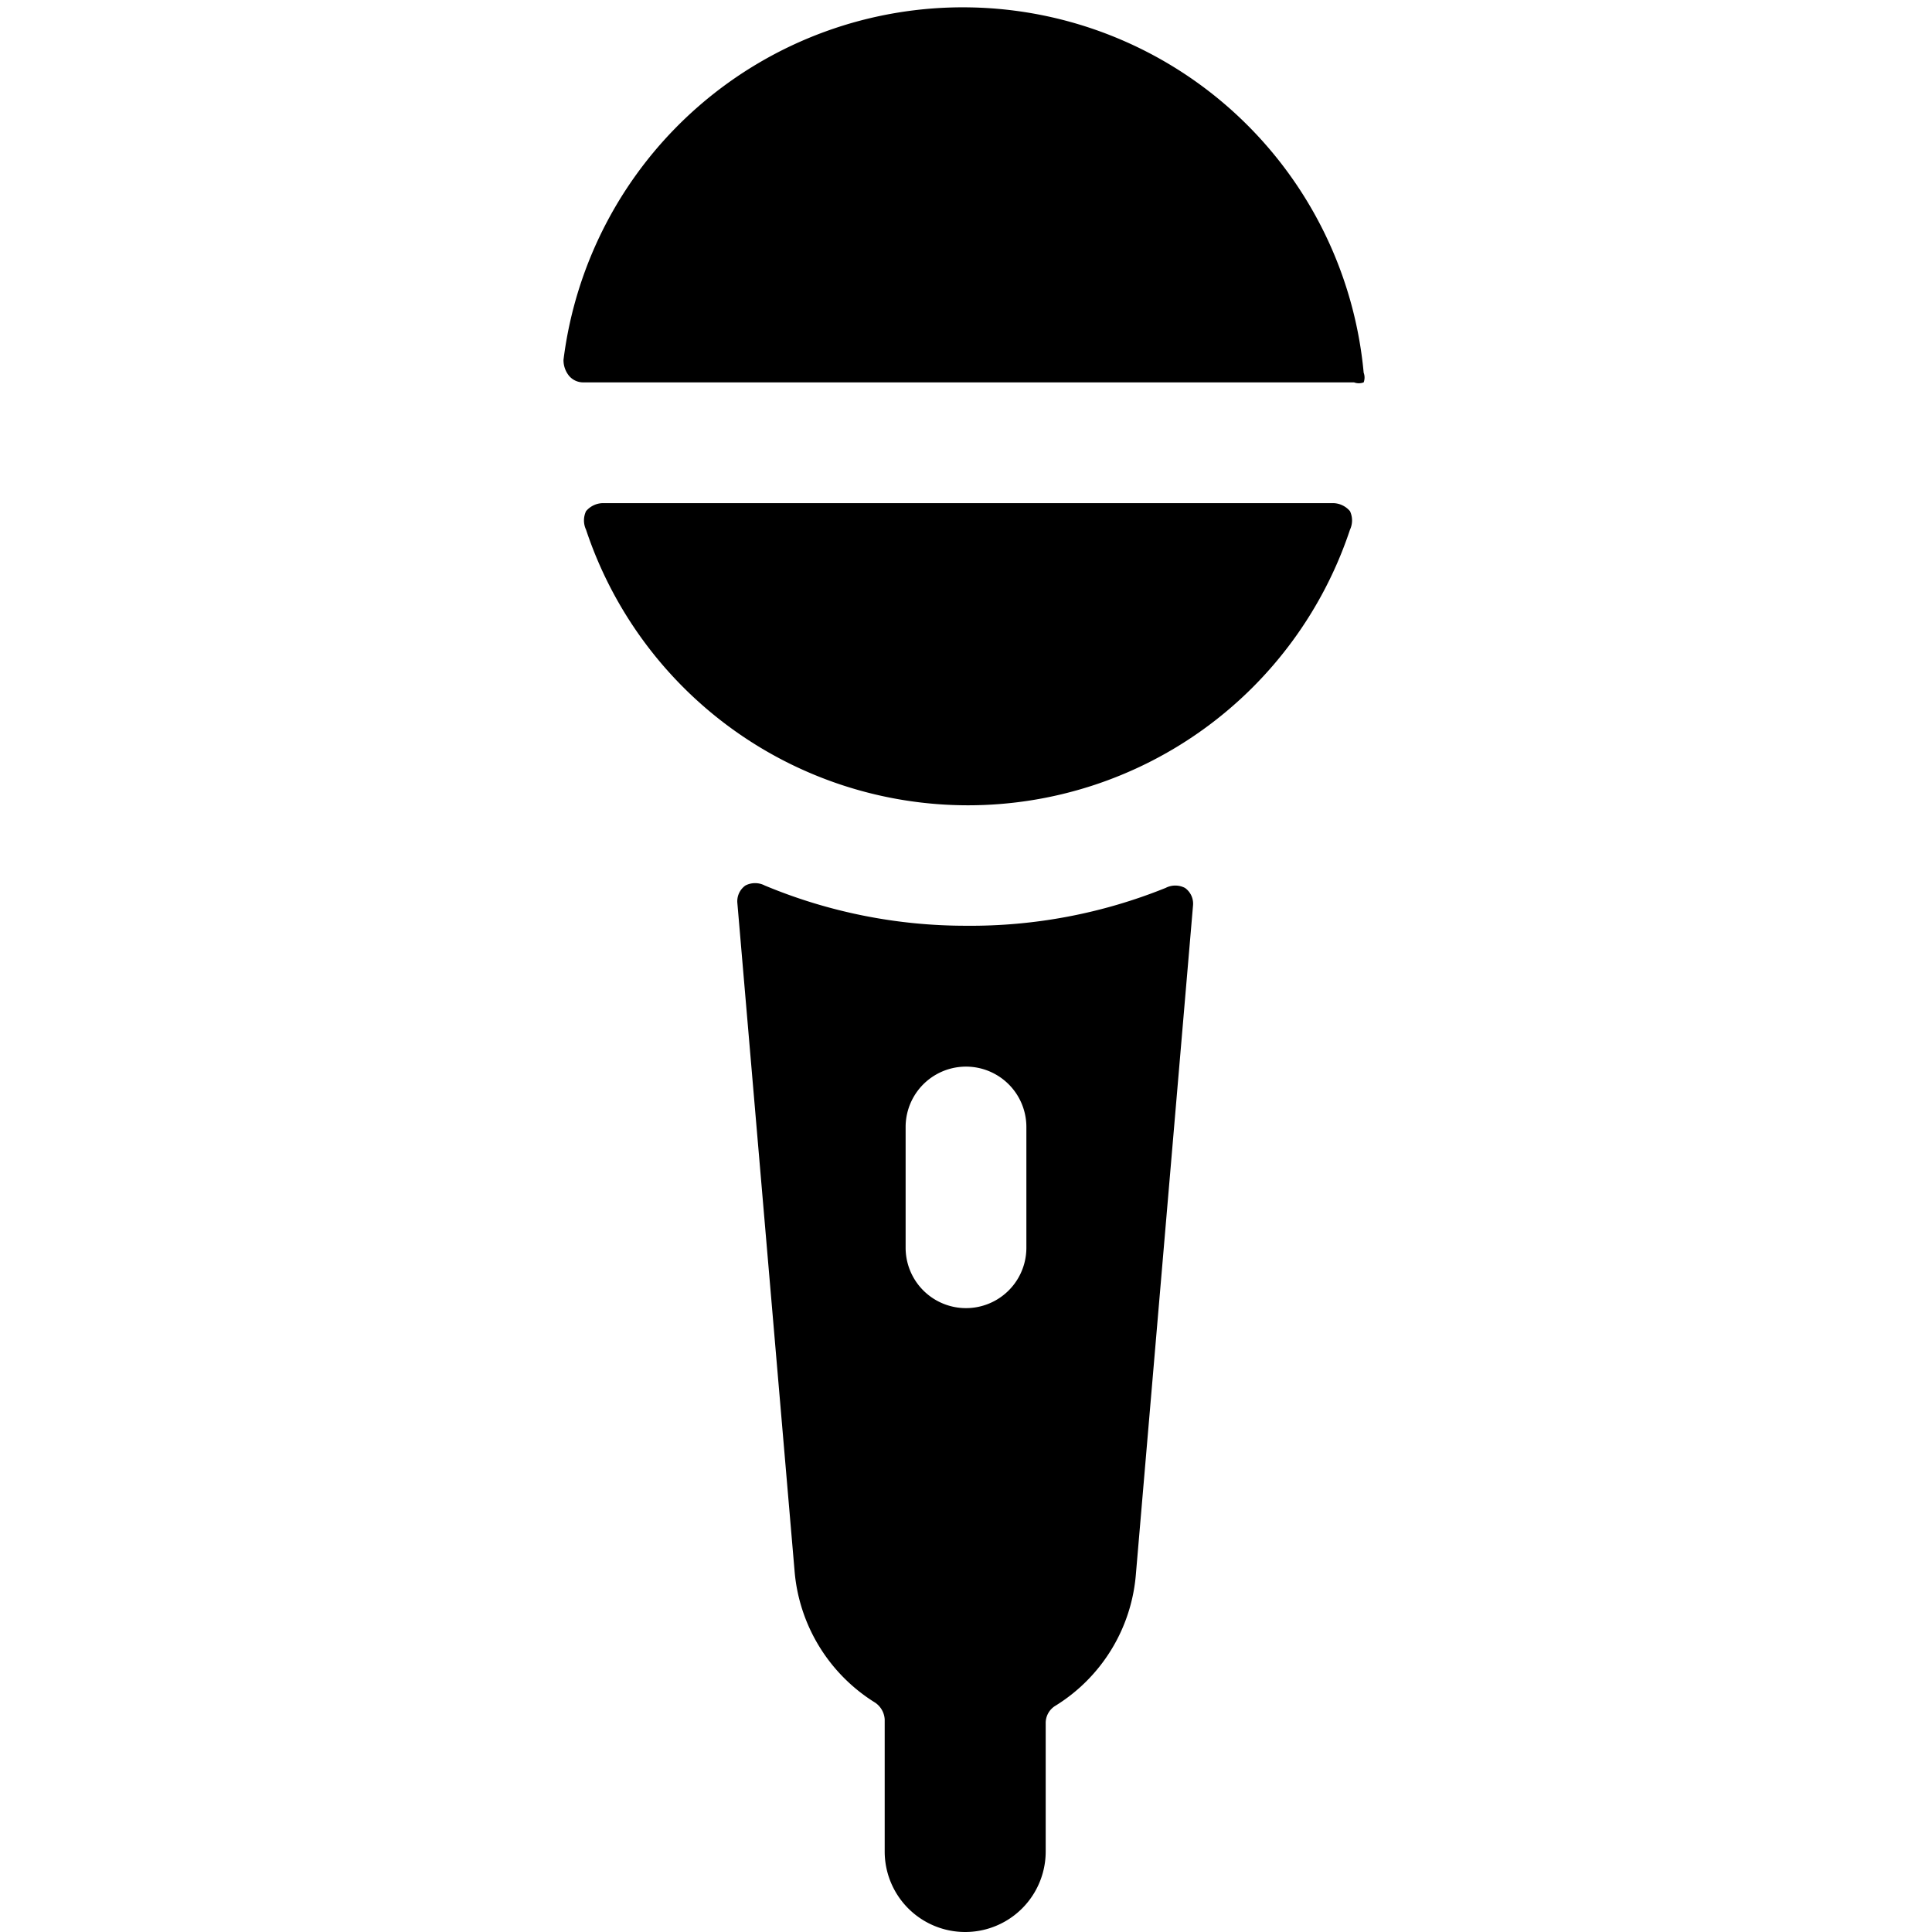
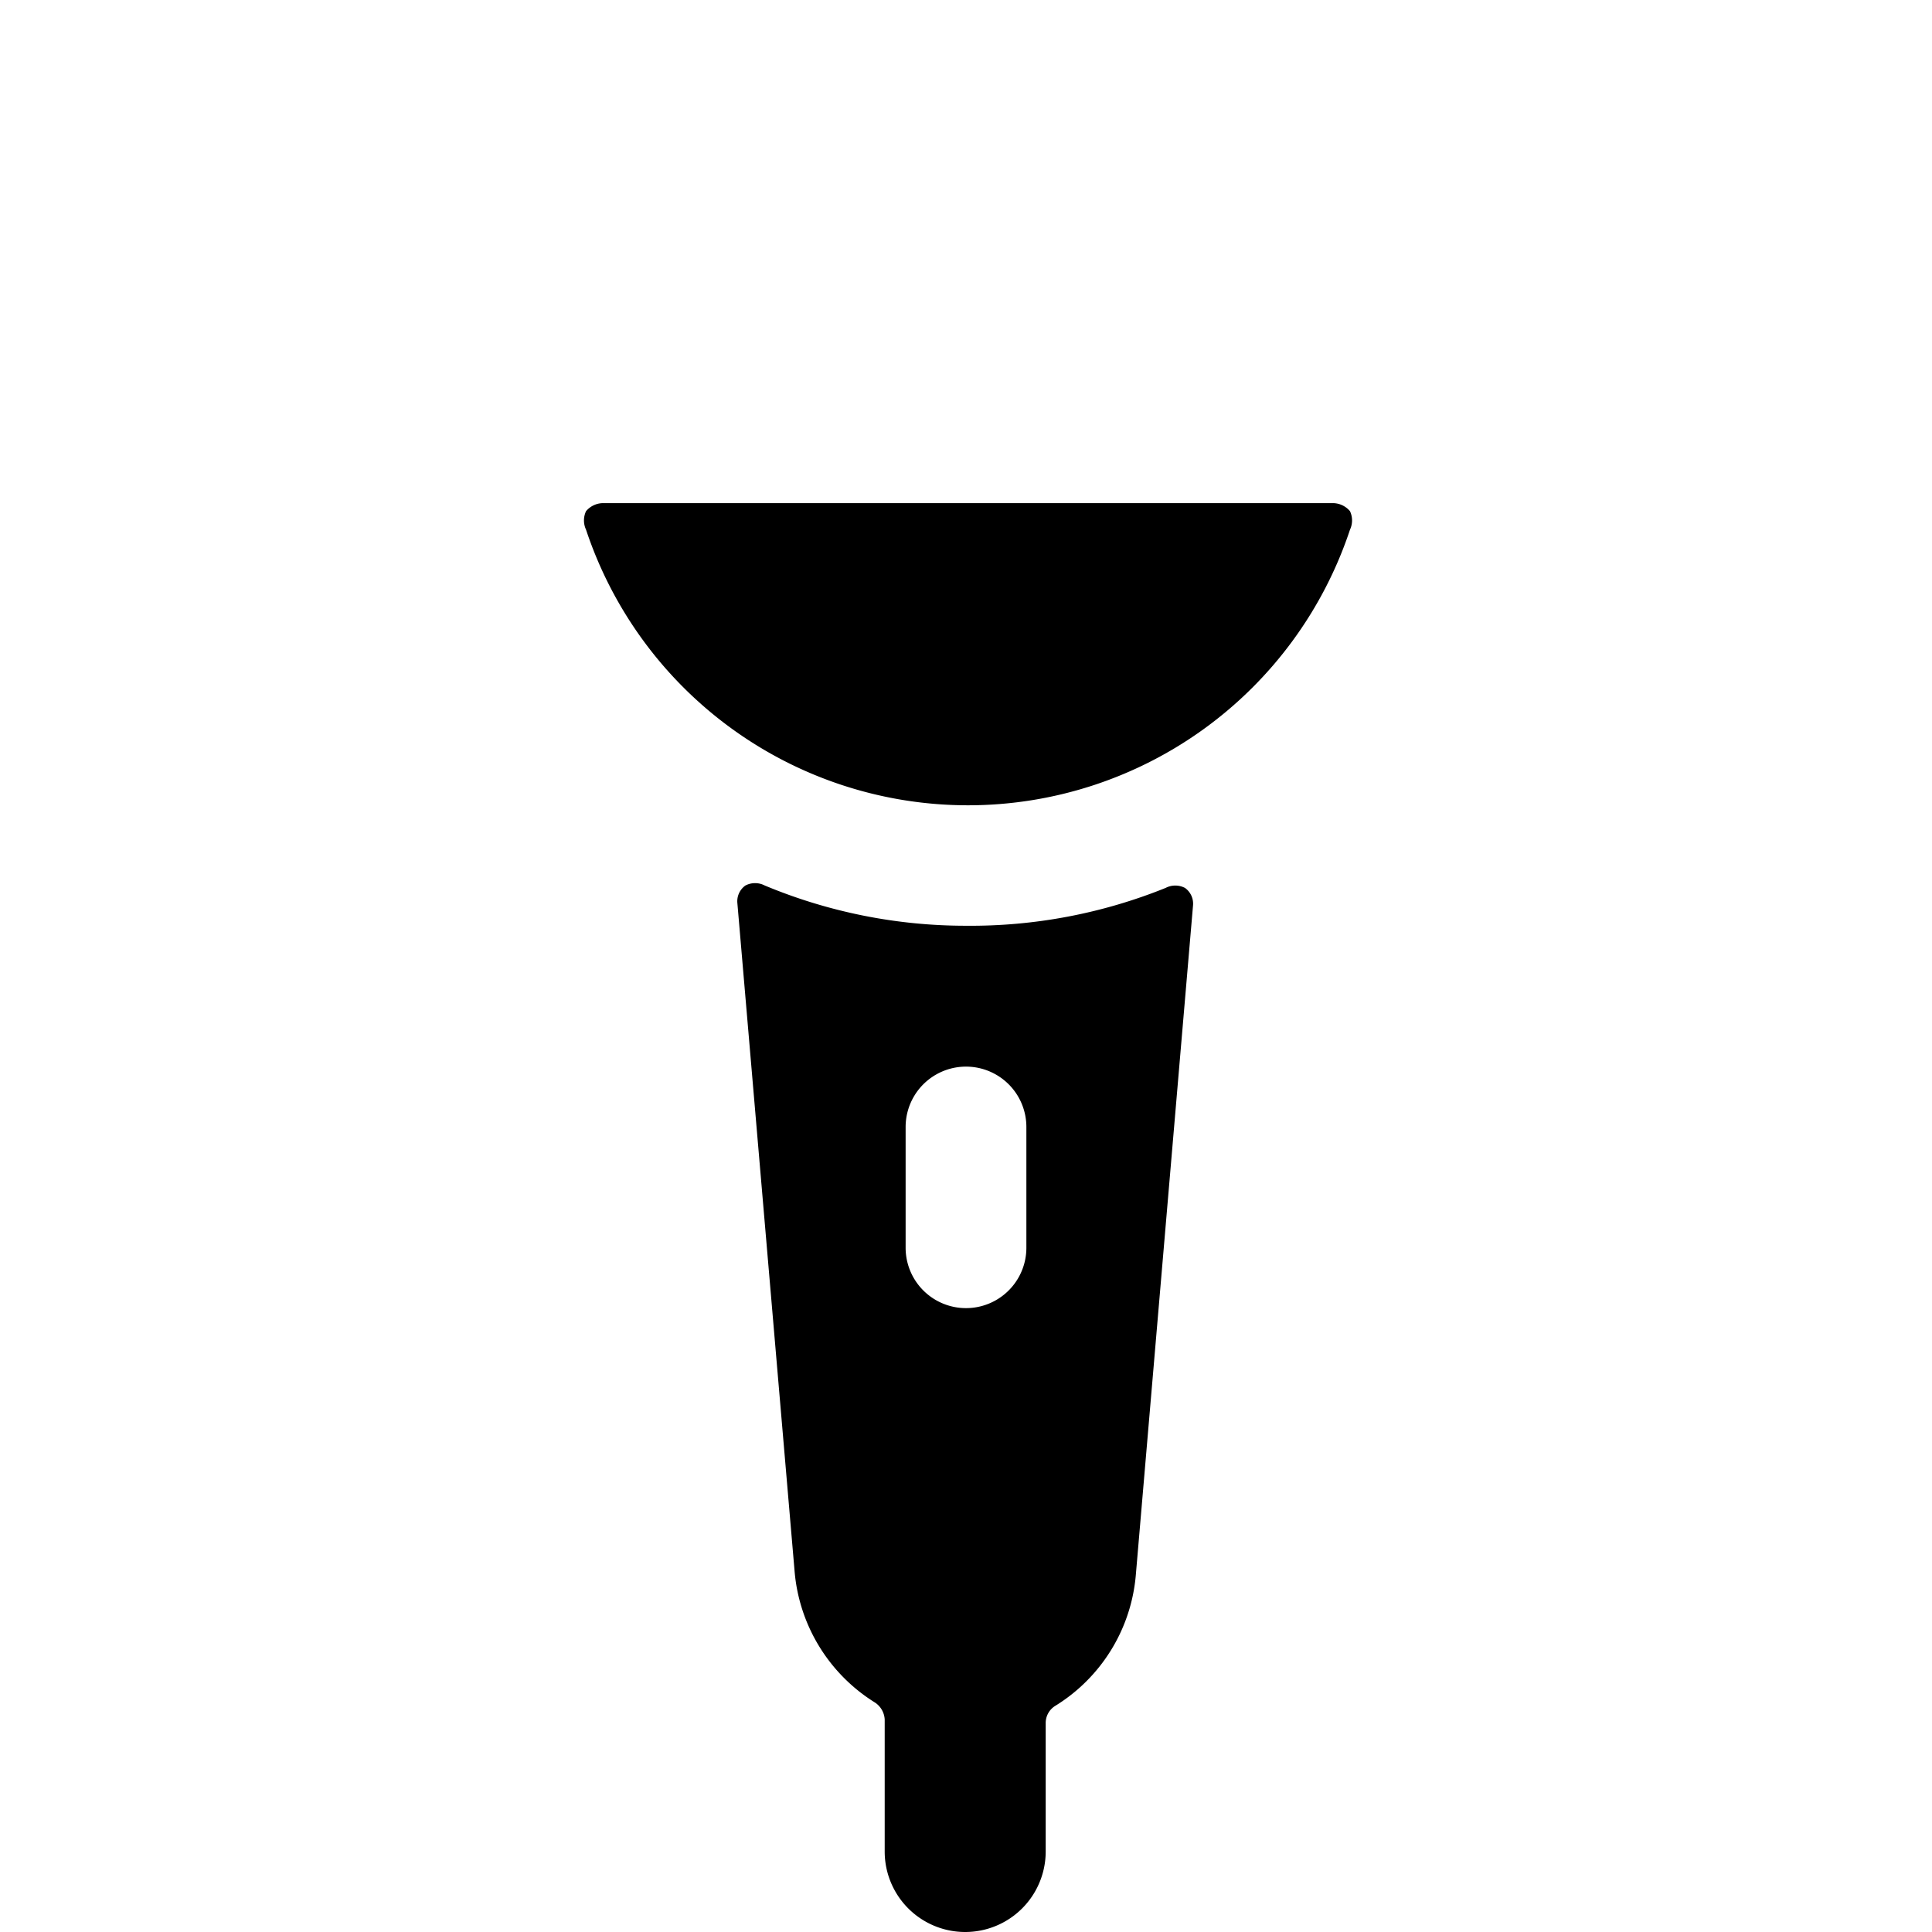
<svg xmlns="http://www.w3.org/2000/svg" viewBox="0 0 24 24">
  <g>
    <path d="M12 11.5a6.48 6.48 0 0 1 -2.5 -0.5 0.26 0.26 0 0 0 -0.24 0 0.24 0.24 0 0 0 -0.1 0.22l0.71 8.29a2.13 2.13 0 0 0 1 1.64 0.27 0.27 0 0 1 0.12 0.21V23a1 1 0 0 0 2 0v-1.59a0.25 0.25 0 0 1 0.12 -0.22 2.12 2.12 0 0 0 1 -1.63l0.71 -8.31a0.24 0.24 0 0 0 -0.1 -0.22 0.26 0.26 0 0 0 -0.24 0 6.47 6.47 0 0 1 -2.48 0.47Zm-0.75 2.5a0.75 0.75 0 0 1 1.5 0v1.5a0.75 0.75 0 0 1 -1.5 0Z" fill="#000000" stroke-width="1" />
-     <path d="M16.82 4.75a0.17 0.17 0 0 0 0.12 0 0.17 0.17 0 0 0 0 -0.12A5 5 0 0 0 7 4.47a0.31 0.31 0 0 0 0.07 0.2 0.23 0.23 0 0 0 0.18 0.08Z" fill="#000000" stroke-width="1" />
    <path d="M7.49 6.25a0.28 0.28 0 0 0 -0.21 0.1 0.27 0.27 0 0 0 0 0.23 5 5 0 0 0 9.49 0 0.27 0.27 0 0 0 0 -0.23 0.28 0.28 0 0 0 -0.21 -0.1Z" fill="#000000" stroke-width="1" />
  </g>
</svg>